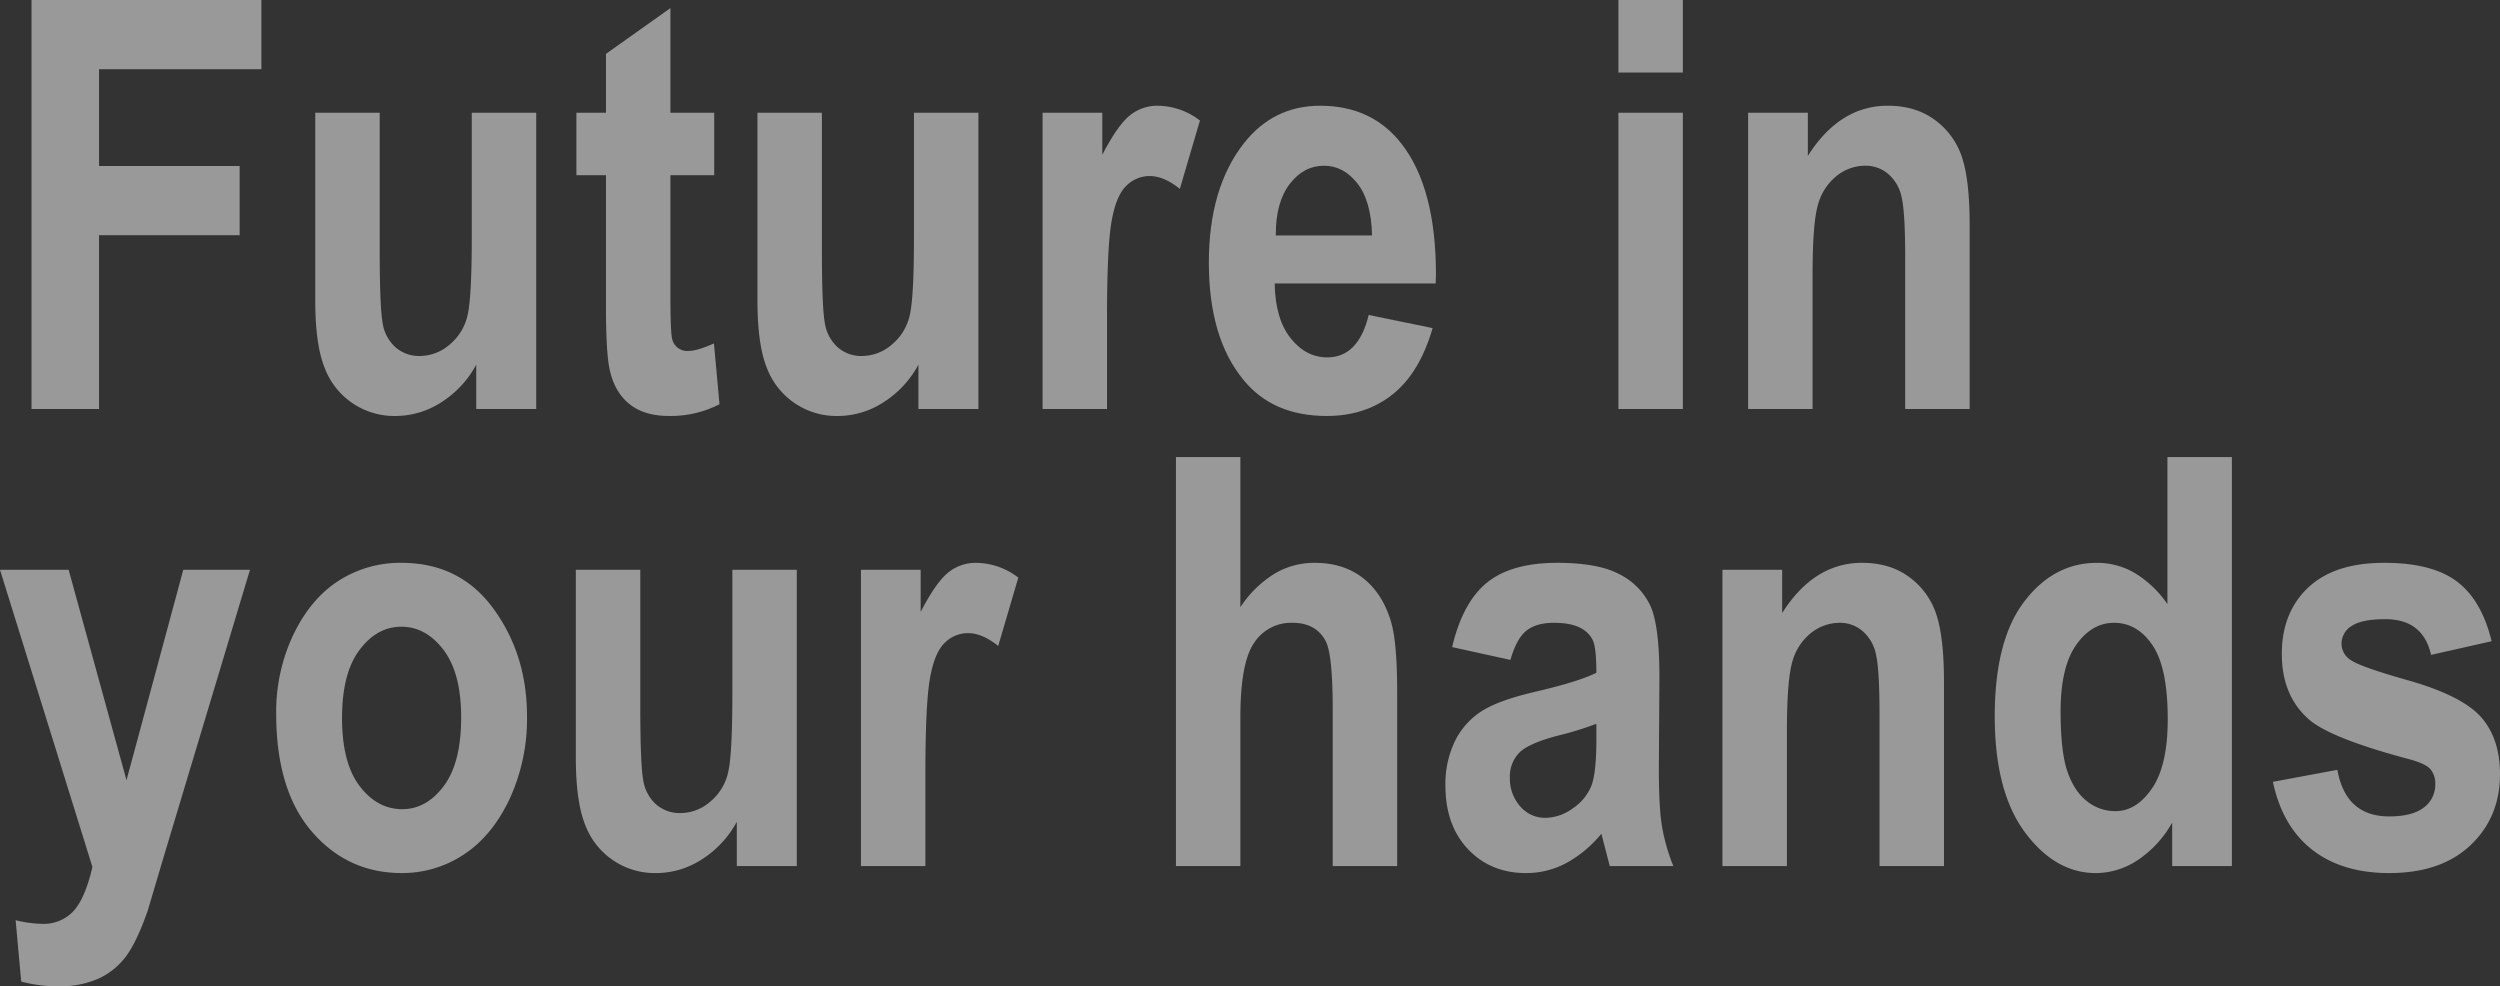
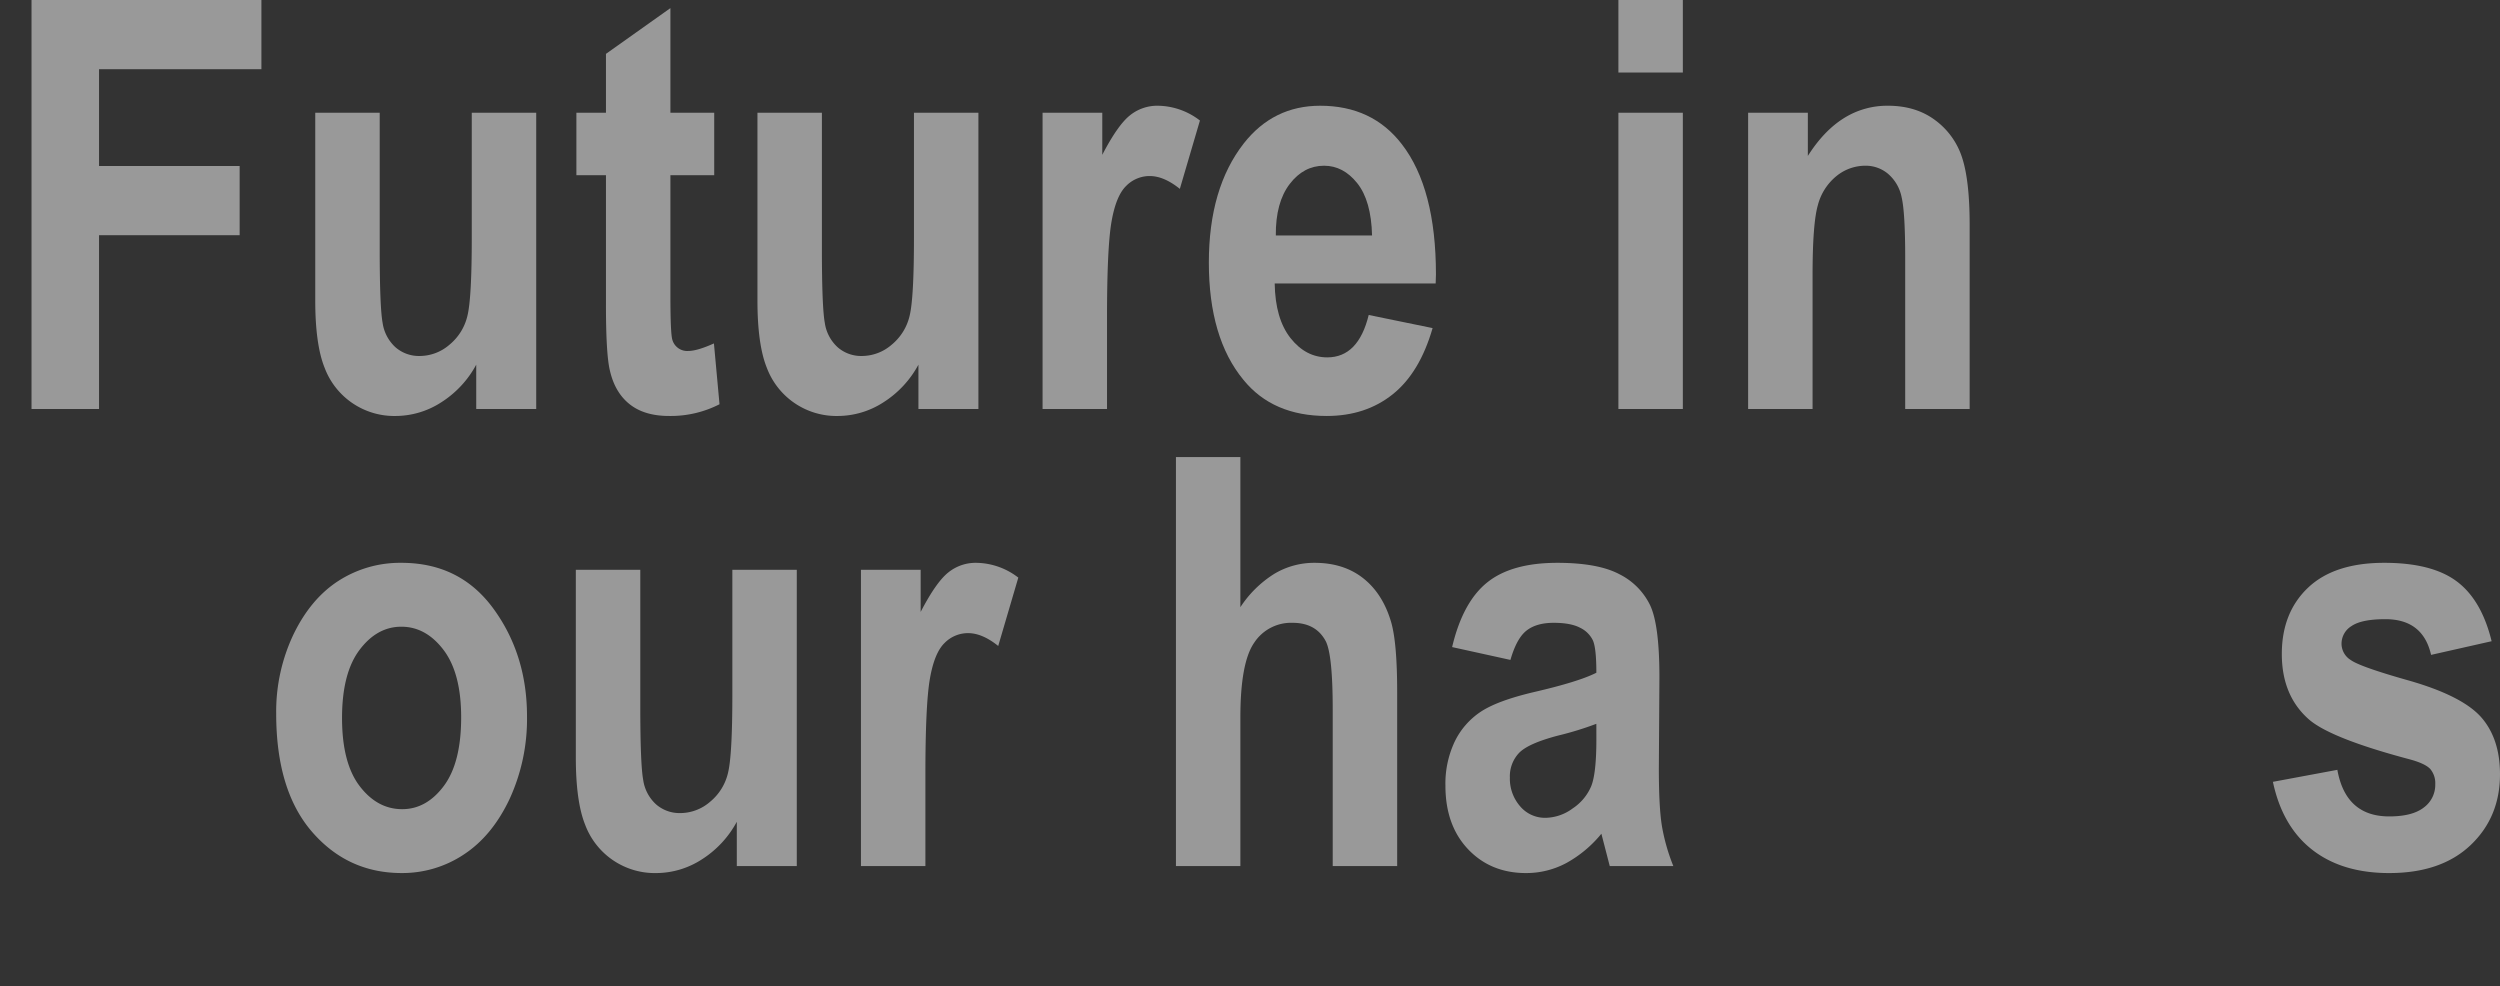
<svg xmlns="http://www.w3.org/2000/svg" viewBox="0 0 875.098 345.254">
  <rect x="0" y="0" width="875.098" height="345.254" fill="#333333" stroke="none" />
  <defs>
    <style>.cls-1{opacity:0.5;}.cls-2{fill:#fff;}</style>
  </defs>
  <g id="レイヤー_2" data-name="レイヤー 2">
    <g id="レイヤー_1-2" data-name="レイヤー 1">
      <g class="cls-1">
        <path class="cls-2" d="M12.109,171.6V28.433H92.578V52.652H35.742V86.539H84.961v24.218H35.742V171.6Z" transform="translate(-1.074 -28.433)" />
        <path class="cls-2" d="M167.773,171.6V156.083a35.544,35.544,0,0,1-12.283,13.2,29.53,29.53,0,0,1-15.89,4.758,26.028,26.028,0,0,1-24.909-16.91q-3.266-8.112-3.265-23.557V67.886h22.558v47.656q0,20.412,1.023,25.928a14.284,14.284,0,0,0,4.527,8.545,12.51,12.51,0,0,0,8.47,3.027,15.974,15.974,0,0,0,10.417-3.955,18.521,18.521,0,0,0,6.281-10.156q1.509-6.2,1.509-27.3V67.886H188.77V171.6Z" transform="translate(-1.074 -28.433)" />
        <path class="cls-2" d="M251.074,67.886V89.761H235.742v41.864q0,13.6.684,15.748a5.4,5.4,0,0,0,5.566,3.912q3.124,0,8.985-2.637l1.953,21.289a37.459,37.459,0,0,1-17.676,4.1q-8.595,0-13.77-4.106T214.551,158.1q-1.369-5.668-1.367-23.074V89.761H202.832V67.886h10.352v-20.6l22.558-16.016V67.886Z" transform="translate(-1.074 -28.433)" />
        <path class="cls-2" d="M322.559,171.6V156.083a35.555,35.555,0,0,1-12.284,13.2,29.53,29.53,0,0,1-15.89,4.758,26.028,26.028,0,0,1-24.908-16.91q-3.267-8.112-3.266-23.557V67.886H288.77v47.656q0,20.412,1.022,25.928a14.284,14.284,0,0,0,4.527,8.545,12.51,12.51,0,0,0,8.47,3.027,15.979,15.979,0,0,0,10.418-3.955,18.525,18.525,0,0,0,6.28-10.156q1.509-6.2,1.509-27.3V67.886h22.559V171.6Z" transform="translate(-1.074 -28.433)" />
        <path class="cls-2" d="M388.574,171.6H366.016V67.886h20.9V82.632q5.37-10.35,9.619-13.769a15.206,15.206,0,0,1,9.815-3.418,24.51,24.51,0,0,1,14.746,5.176l-7.032,23.925q-5.565-4.49-10.546-4.492a11.479,11.479,0,0,0-8.252,3.471Q391.7,97,390.137,106.09t-1.563,33.438Z" transform="translate(-1.074 -28.433)" />
        <path class="cls-2" d="M480.176,138.687l22.363,4.59q-4.5,15.625-13.983,23.193t-23.075,7.569q-18.873,0-29.138-12.621-12.126-14.673-12.124-41.089,0-26.023,12.207-41.676,10.35-13.206,26.758-13.208,18.26,0,28.613,13.5Q503.71,94.4,503.711,124.522l-.1,3.13H447.266q.195,12.353,5.532,19.116t12.882,6.763Q476.552,153.531,480.176,138.687Zm1.172-27.832q-.294-12.158-5.176-18.286t-11.621-6.128q-7.129,0-12.012,6.373-4.98,6.474-4.883,18.041Z" transform="translate(-1.074 -28.433)" />
        <path class="cls-2" d="M567.578,53.824V28.433h22.559V53.824Zm0,117.773V67.886h22.559V171.6Z" transform="translate(-1.074 -28.433)" />
        <path class="cls-2" d="M690.527,171.6H667.969V118.606q0-15.934-1.27-21.215a14.467,14.467,0,0,0-4.736-8.115,12.091,12.091,0,0,0-7.861-2.835,16.019,16.019,0,0,0-10.254,3.666,19.372,19.372,0,0,0-6.446,10.12q-1.856,6.453-1.855,24.344V171.6H612.988V67.886h20.9V83.023q5.567-8.788,12.549-13.184a28.471,28.471,0,0,1,15.478-4.394q9.863,0,16.65,5.131a26.221,26.221,0,0,1,9.375,13.2q2.587,8.066,2.588,23.312Z" transform="translate(-1.074 -28.433)" />
-         <path class="cls-2" d="M1.074,227.886H25.1l20.256,73.662,19.874-73.662H88.574l-30,99.8-5.771,19.434q-3.814,10.935-7.58,16.015a24.981,24.981,0,0,1-9.586,7.813,33.611,33.611,0,0,1-14.329,2.734A49.806,49.806,0,0,1,8.5,372.027L6.543,350.542a40.972,40.972,0,0,0,9.478,1.27,14.12,14.12,0,0,0,10.6-4.288q4.152-4.288,6.81-15.593Z" transform="translate(-1.074 -28.433)" />
        <path class="cls-2" d="M97.754,278.274a62.958,62.958,0,0,1,6.055-27.783q6.054-12.522,15.82-18.784a39.826,39.826,0,0,1,21.973-6.262q20.506,0,32.226,16.093t11.719,37.616a66.958,66.958,0,0,1-6.1,28.96q-6.1,12.914-16.015,19.42a38.816,38.816,0,0,1-21.729,6.5q-18.946,0-31.445-14.479T97.754,278.274Zm23.047,1.468q0,15.771,6.166,23.852t14.879,8.081q8.514,0,14.584-8.13t6.07-24q0-15.476-6.167-23.607t-14.78-8.131q-8.517,0-14.635,8.131T120.8,279.742Z" transform="translate(-1.074 -28.433)" />
        <path class="cls-2" d="M258.984,331.6V316.083a35.544,35.544,0,0,1-12.283,13.2,29.53,29.53,0,0,1-15.89,4.758,26.028,26.028,0,0,1-24.909-16.91q-3.265-8.112-3.265-23.557V227.886H225.2v47.656q0,20.412,1.023,25.928a14.279,14.279,0,0,0,4.527,8.545,12.51,12.51,0,0,0,8.47,3.027,15.976,15.976,0,0,0,10.417-3.955,18.521,18.521,0,0,0,6.281-10.156q1.507-6.2,1.509-27.295v-43.75H279.98V331.6Z" transform="translate(-1.074 -28.433)" />
        <path class="cls-2" d="M325,331.6H302.441V227.886h20.9v14.746q5.368-10.35,9.619-13.769a15.2,15.2,0,0,1,9.814-3.418,24.511,24.511,0,0,1,14.747,5.176l-7.032,23.925q-5.567-4.489-10.547-4.492a11.479,11.479,0,0,0-8.252,3.471q-3.565,3.471-5.127,12.565T325,299.528Z" transform="translate(-1.074 -28.433)" />
        <path class="cls-2" d="M435.254,188.433v52.539a38.7,38.7,0,0,1,11.865-11.67,27.143,27.143,0,0,1,14.111-3.857q10.156,0,16.993,5.375t9.765,15.249q2.147,7.234,2.149,24.632v60.9H467.578V276.75q0-19.067-2.433-23.856-3.409-6.453-11.586-6.453a15.459,15.459,0,0,0-13.486,6.992q-4.821,6.988-4.819,26.151V331.6H412.7V188.433Z" transform="translate(-1.074 -28.433)" />
        <path class="cls-2" d="M529.785,259.429l-20.41-4.492q3.711-15.722,12.256-22.607t24.56-6.885q14.257,0,21.778,4.008a23.655,23.655,0,0,1,10.742,10.9q3.222,6.892,3.223,25.072l-.2,32.06q0,13.491,1.074,20.088a68.385,68.385,0,0,0,4,14.026H564.551l-2.93-11.328a41.766,41.766,0,0,1-12.353,10.3,29.7,29.7,0,0,1-14.014,3.467q-12.4,0-20.313-8.361t-7.91-22.249a34.4,34.4,0,0,1,3.223-15.353,26.257,26.257,0,0,1,9.082-10.463q5.859-3.912,18.75-6.944,15.622-3.616,21.777-6.748,0-8.641-1.22-11.341a9.525,9.525,0,0,0-4.493-4.419q-3.273-1.719-9.228-1.72-6.057,0-9.522,2.734T529.785,259.429Zm30.078,22.363a112.8,112.8,0,0,1-13.379,4.114q-10.451,2.742-13.672,6.073a11.879,11.879,0,0,0-3.222,8.62,14.679,14.679,0,0,0,3.564,10.039,11.388,11.388,0,0,0,8.936,4.065,16.391,16.391,0,0,0,9.472-3.281,17.509,17.509,0,0,0,6.5-7.787q1.806-4.5,1.806-16.357Z" transform="translate(-1.074 -28.433)" />
-         <path class="cls-2" d="M681.543,331.6H658.984V278.606q0-15.934-1.269-21.215a14.472,14.472,0,0,0-4.736-8.115,12.092,12.092,0,0,0-7.862-2.835,16.023,16.023,0,0,0-10.254,3.666,19.37,19.37,0,0,0-6.445,10.12q-1.856,6.453-1.856,24.344V331.6H604V227.886h20.9v15.137q5.567-8.789,12.549-13.184a28.476,28.476,0,0,1,15.479-4.394q9.863,0,16.65,5.131a26.233,26.233,0,0,1,9.375,13.2q2.586,8.066,2.588,23.312Z" transform="translate(-1.074 -28.433)" />
-         <path class="cls-2" d="M782.324,331.6h-20.9V316.363A38.047,38.047,0,0,1,749.219,329.6a26.738,26.738,0,0,1-14.453,4.444q-14.26,0-24.854-14.235t-10.6-40.65q0-26.608,10.335-40.159t25.447-13.55a25.969,25.969,0,0,1,13.309,3.613,37.46,37.46,0,0,1,11.359,10.84V188.433h22.558ZM722.363,277.49q0,14.106,2.387,21.01t6.819,10.381a15.751,15.751,0,0,0,9.985,3.478q7.4,0,12.859-8.031t5.456-24.194q0-17.922-5.309-25.807t-13.493-7.886q-7.793,0-13.249,7.738T722.363,277.49Z" transform="translate(-1.074 -28.433)" />
        <path class="cls-2" d="M796.68,302.105l22.558-4.2q2.929,16.31,18.164,16.308,8.106,0,12.11-3.126a9.822,9.822,0,0,0,4-8.11,7.744,7.744,0,0,0-1.758-5.374q-1.856-1.956-7.349-3.415-27.709-7.371-35.229-14.028-9.375-8.319-9.375-22.807t9.179-23.2q9.178-8.711,26.661-8.711,16.7,0,25.39,6.494t12.207,20.947l-21.191,4.785q-2.834-12.5-16.016-12.5-8.3,0-11.816,2.4a7.245,7.245,0,0,0-3.516,6.214,6.711,6.711,0,0,0,3.221,5.677q3.219,2.349,20.008,7.094,18.837,5.337,25.588,12.862,6.649,7.526,6.652,20.031,0,15.047-10.3,24.819T837.4,334.039q-16.5,0-26.953-8.155T796.68,302.105Z" transform="translate(-1.074 -28.433)" />
      </g>
    </g>
  </g>
</svg>